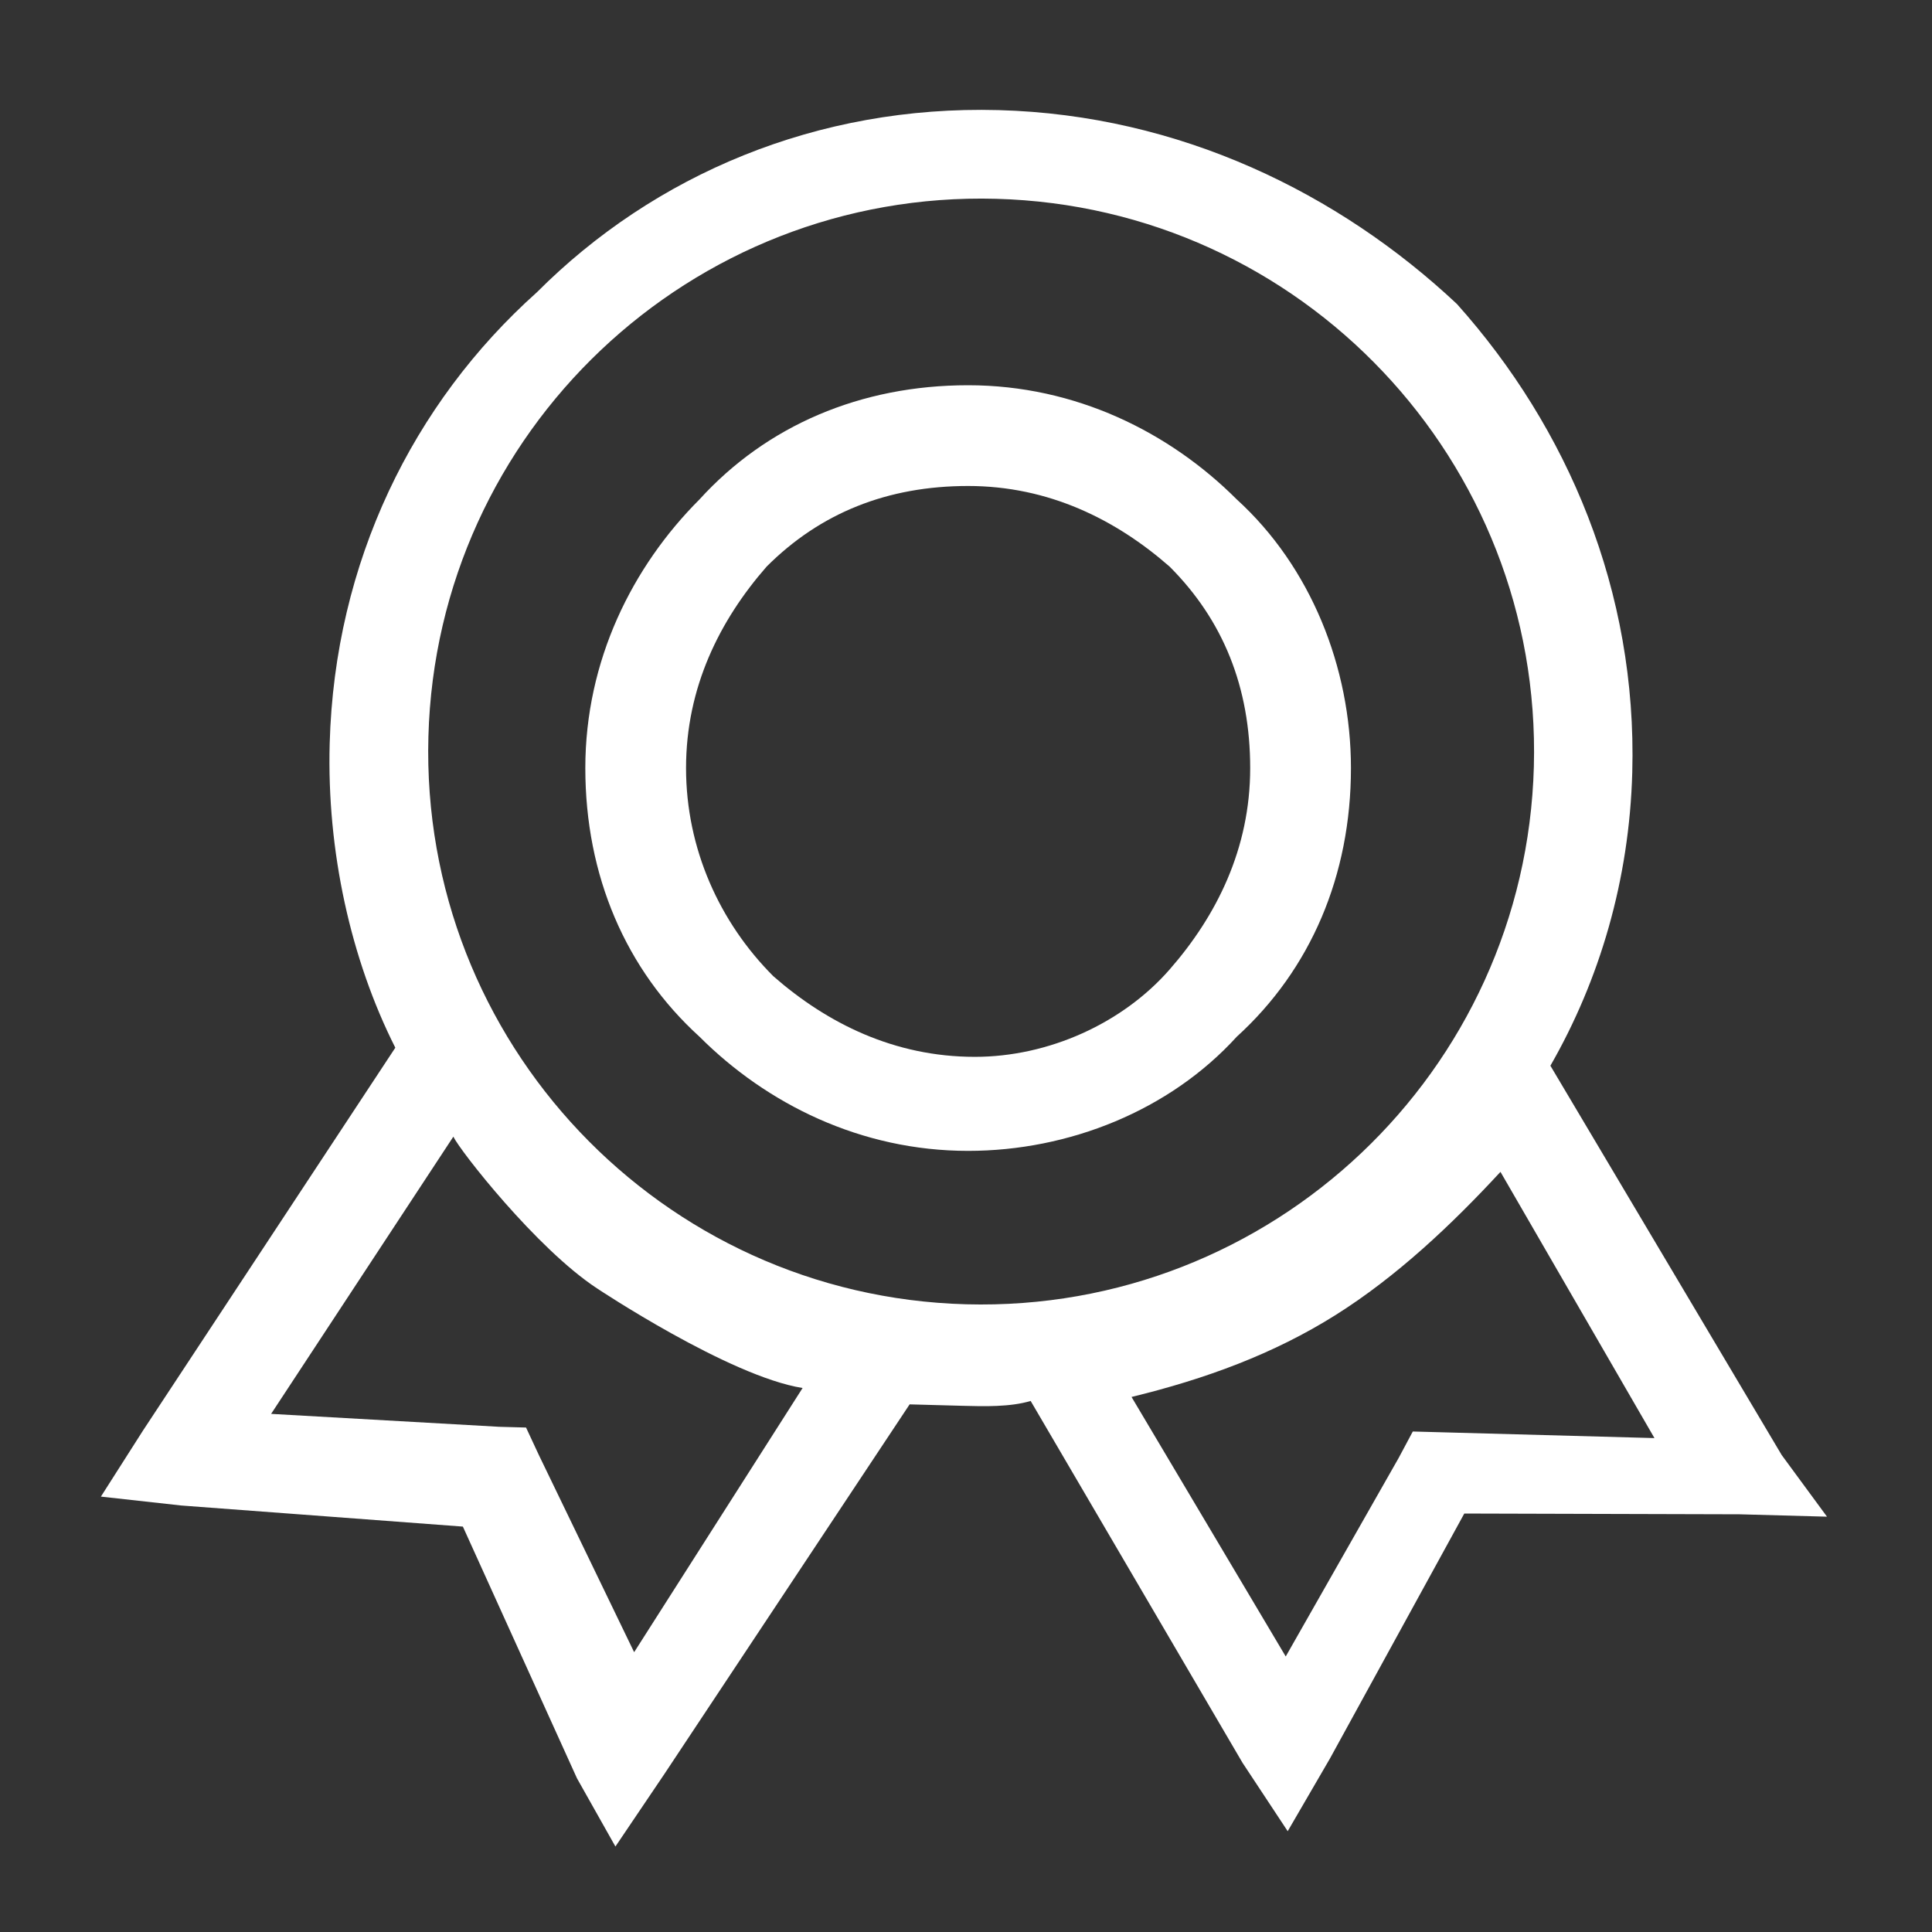
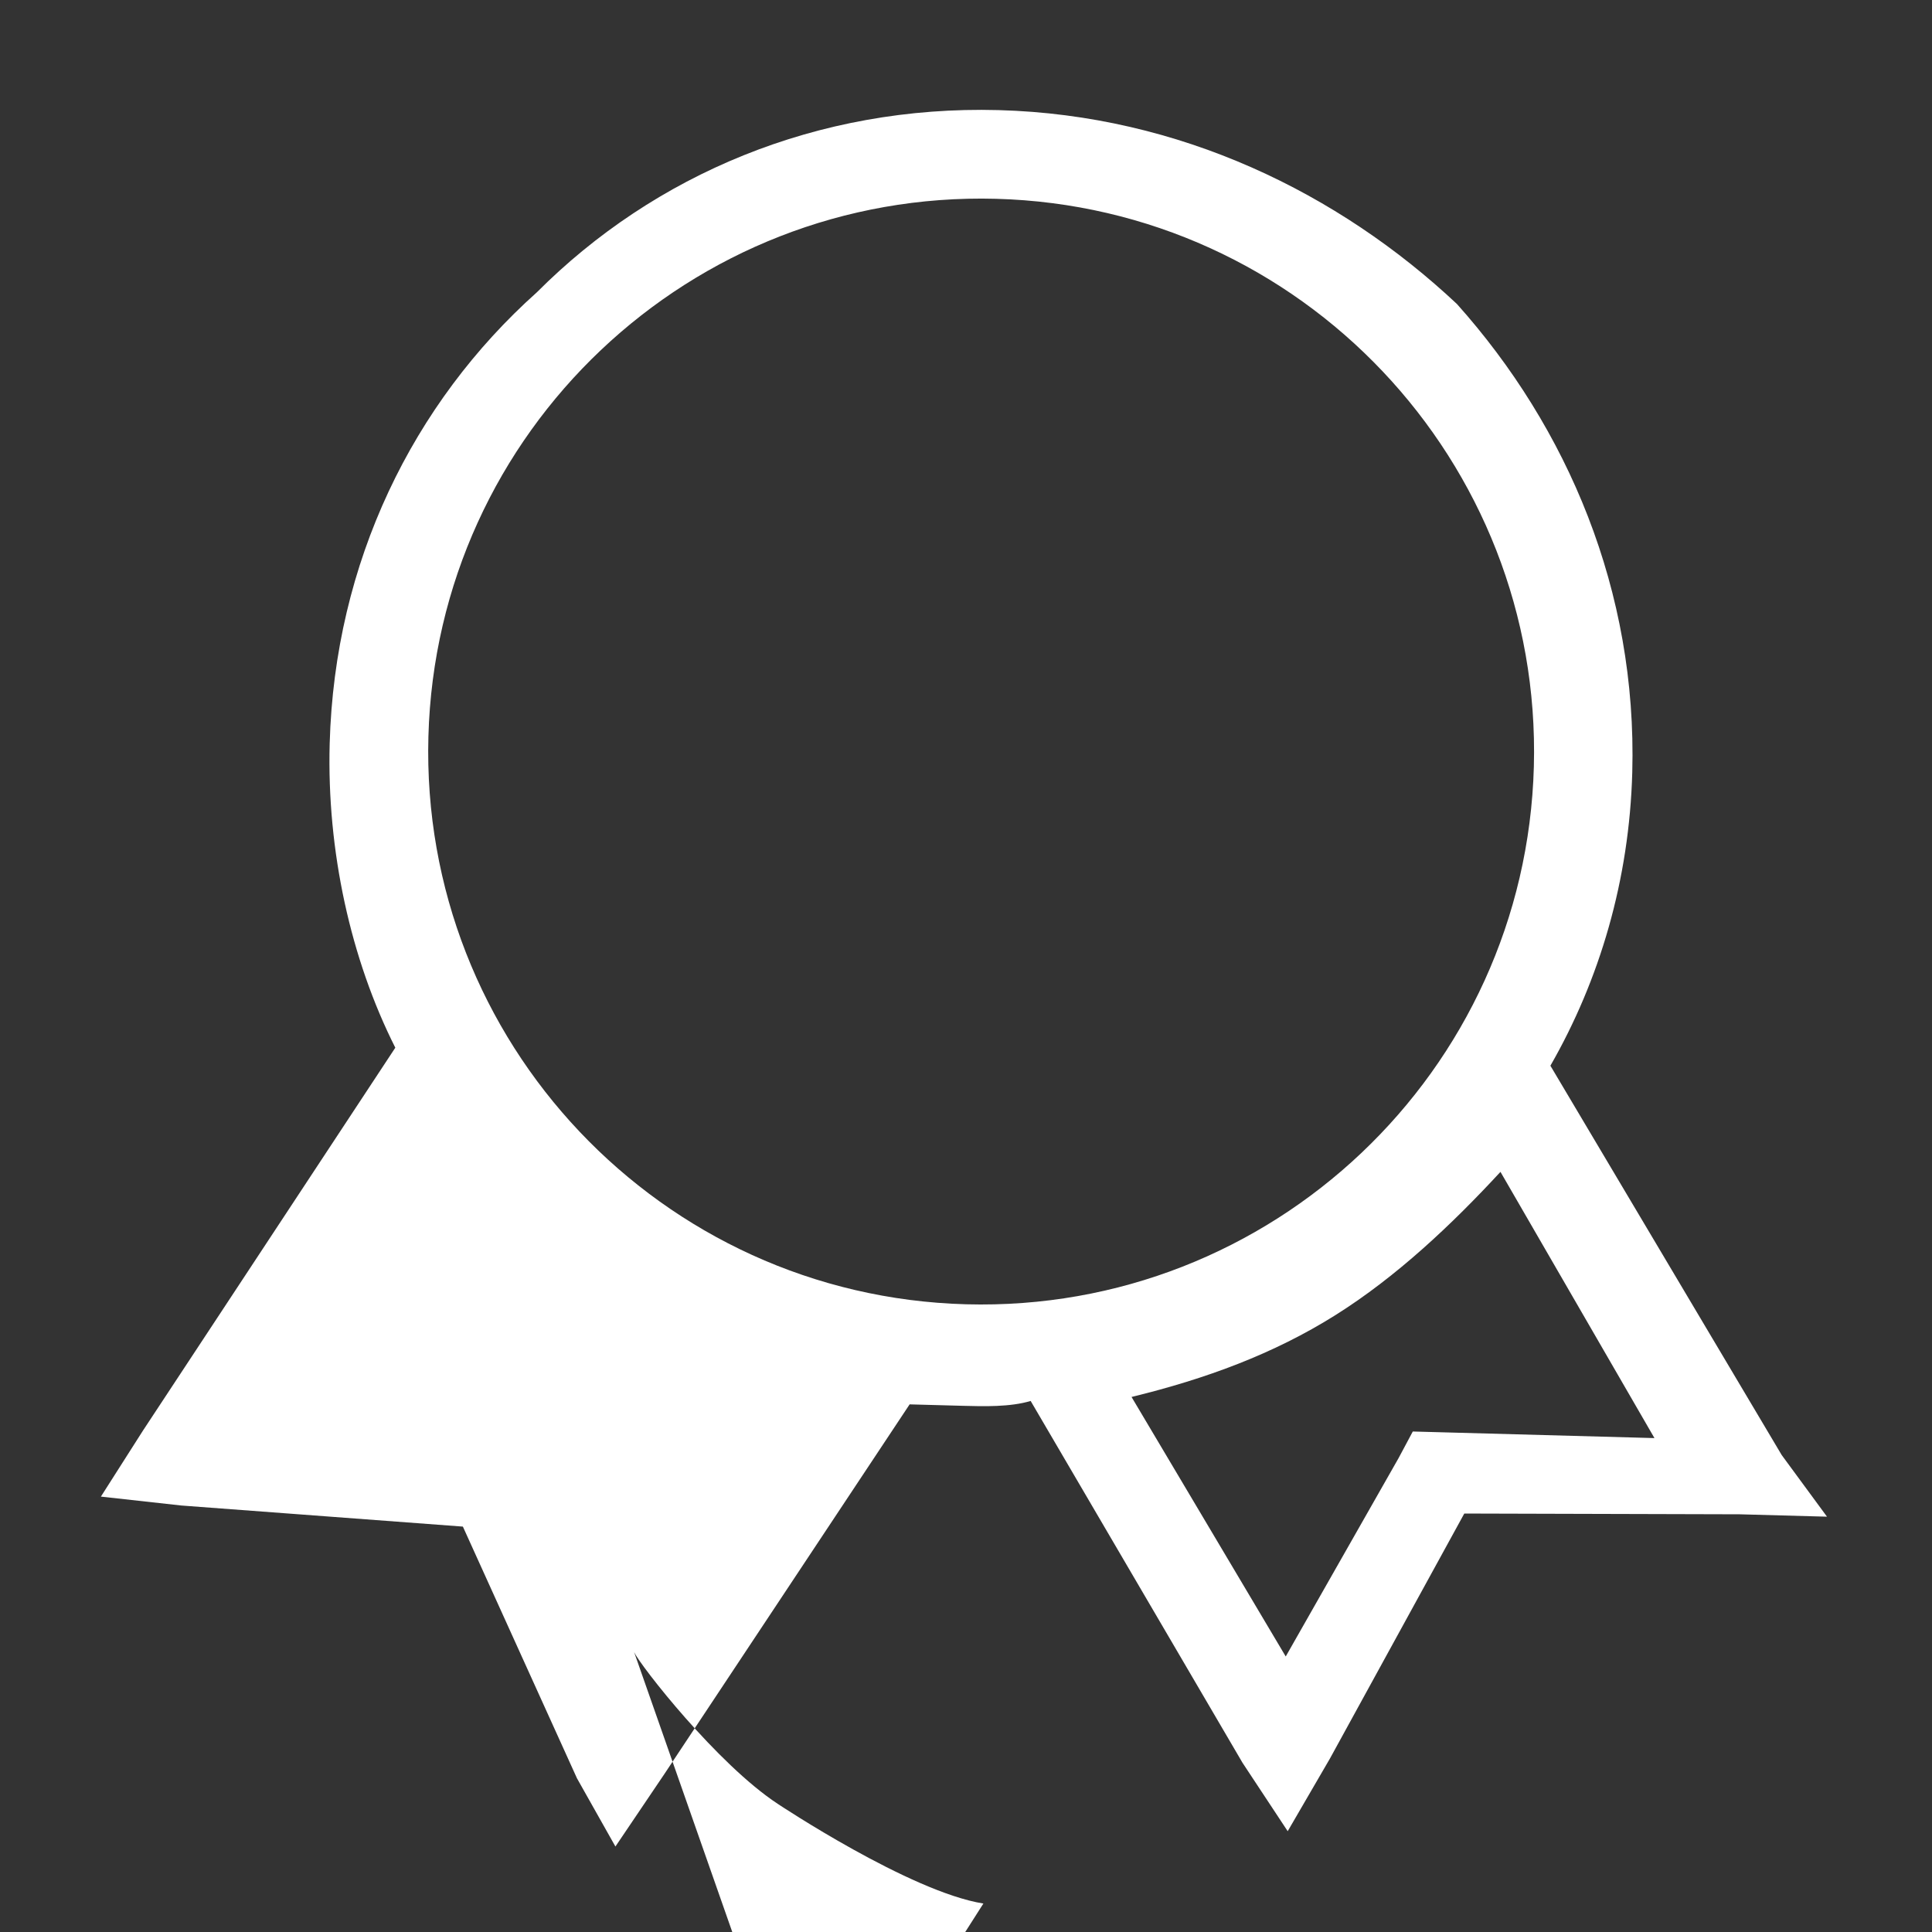
<svg xmlns="http://www.w3.org/2000/svg" t="1600910424711" class="icon" viewBox="0 0 1024 1024" version="1.1" p-id="3935" width="35" height="35">
  <rect x="0" y="0" width="1024" height="1024" fill="#333333" stroke="none" />
  <defs>
    <style type="text/css" />
  </defs>
-   <path d="M716.032 407.091c0-53.402-21.366-106.788-60.518-142.387-35.589-35.599-85.427-60.518-142.382-60.518s-106.788 21.361-142.387 60.518c-35.599 35.594-60.513 85.432-60.513 142.387 0 56.955 21.356 106.783 60.513 142.382 35.594 35.589 85.432 60.513 142.387 60.513 53.391 0 106.783-21.361 142.382-60.513 39.153-35.599 60.518-85.432 60.518-142.382z m-199.347 153.057c-42.716 0-78.31-17.802-106.788-42.721-28.483-28.472-46.28-67.63-46.28-110.341 0-42.716 17.802-78.316 42.716-106.788 28.477-28.483 64.072-42.716 106.783-42.716 42.721 0 78.321 17.797 106.788 42.716 28.477 28.477 42.721 64.072 42.721 106.788s-17.802 78.305-42.721 106.783c-24.904 28.483-64.061 46.28-103.219 46.28z" p-id="3936" fill="#ffffff" />
-   <path d="M944.317 771.169l-122.573-206.316c26.158-45.573 41.846-98.56 43.392-155.5 2.621-96.072-34.196-182.538-92.943-248.238-62.505-58.675-146.836-100.137-242.913-102.753-96.072-2.611-182.538 34.202-244.772 96.604-65.695 58.752-107.156 143.089-109.768 239.155-1.551 56.934 11.131 114.253 34.78 161.188L75.791 758.221l-22.313 35.011 42.604 4.716 149.253 11.177 60.472 133.407 20.378 36.163 25.969-38.461 129.966-195.891 28.467 0.773c10.675 0.292 24.909 0.681 35.681-2.586l112.297 191.79 23.941 36.255 22.415-38.559 71.183-129.812 145.987 0.404 46.254 1.26-24.028-32.696zM336.108 875.694l-50.57-104.643-6.723-14.428-14.234-0.389-120.883-6.851 96.584-146.929c3.369 7.209 44.078 59.346 76.155 80.415 0 0 69.975 46.628 108.954 52.803l-89.283 140.022z m175.939-184.397c-161.797-4.403-289.388-139.136-284.984-300.938 4.403-161.802 139.131-289.393 300.928-284.989 161.802 4.403 289.388 139.131 284.984 300.928-4.393 161.802-139.131 289.398-300.928 285z m250.993 67.814l-14.234-0.384-7.501 14.039-59.843 105.201-81.725-137.549c39.434-9.605 75.407-22.861 108.012-43.346 32.604-20.475 61.844-48.174 87.526-75.96l81.618 141.102-113.853-3.103z" p-id="3937" fill="#ffffff" />
+   <path d="M944.317 771.169l-122.573-206.316c26.158-45.573 41.846-98.56 43.392-155.5 2.621-96.072-34.196-182.538-92.943-248.238-62.505-58.675-146.836-100.137-242.913-102.753-96.072-2.611-182.538 34.202-244.772 96.604-65.695 58.752-107.156 143.089-109.768 239.155-1.551 56.934 11.131 114.253 34.78 161.188L75.791 758.221l-22.313 35.011 42.604 4.716 149.253 11.177 60.472 133.407 20.378 36.163 25.969-38.461 129.966-195.891 28.467 0.773c10.675 0.292 24.909 0.681 35.681-2.586l112.297 191.79 23.941 36.255 22.415-38.559 71.183-129.812 145.987 0.404 46.254 1.26-24.028-32.696zM336.108 875.694c3.369 7.209 44.078 59.346 76.155 80.415 0 0 69.975 46.628 108.954 52.803l-89.283 140.022z m175.939-184.397c-161.797-4.403-289.388-139.136-284.984-300.938 4.403-161.802 139.131-289.393 300.928-284.989 161.802 4.403 289.388 139.131 284.984 300.928-4.393 161.802-139.131 289.398-300.928 285z m250.993 67.814l-14.234-0.384-7.501 14.039-59.843 105.201-81.725-137.549c39.434-9.605 75.407-22.861 108.012-43.346 32.604-20.475 61.844-48.174 87.526-75.96l81.618 141.102-113.853-3.103z" p-id="3937" fill="#ffffff" />
</svg>